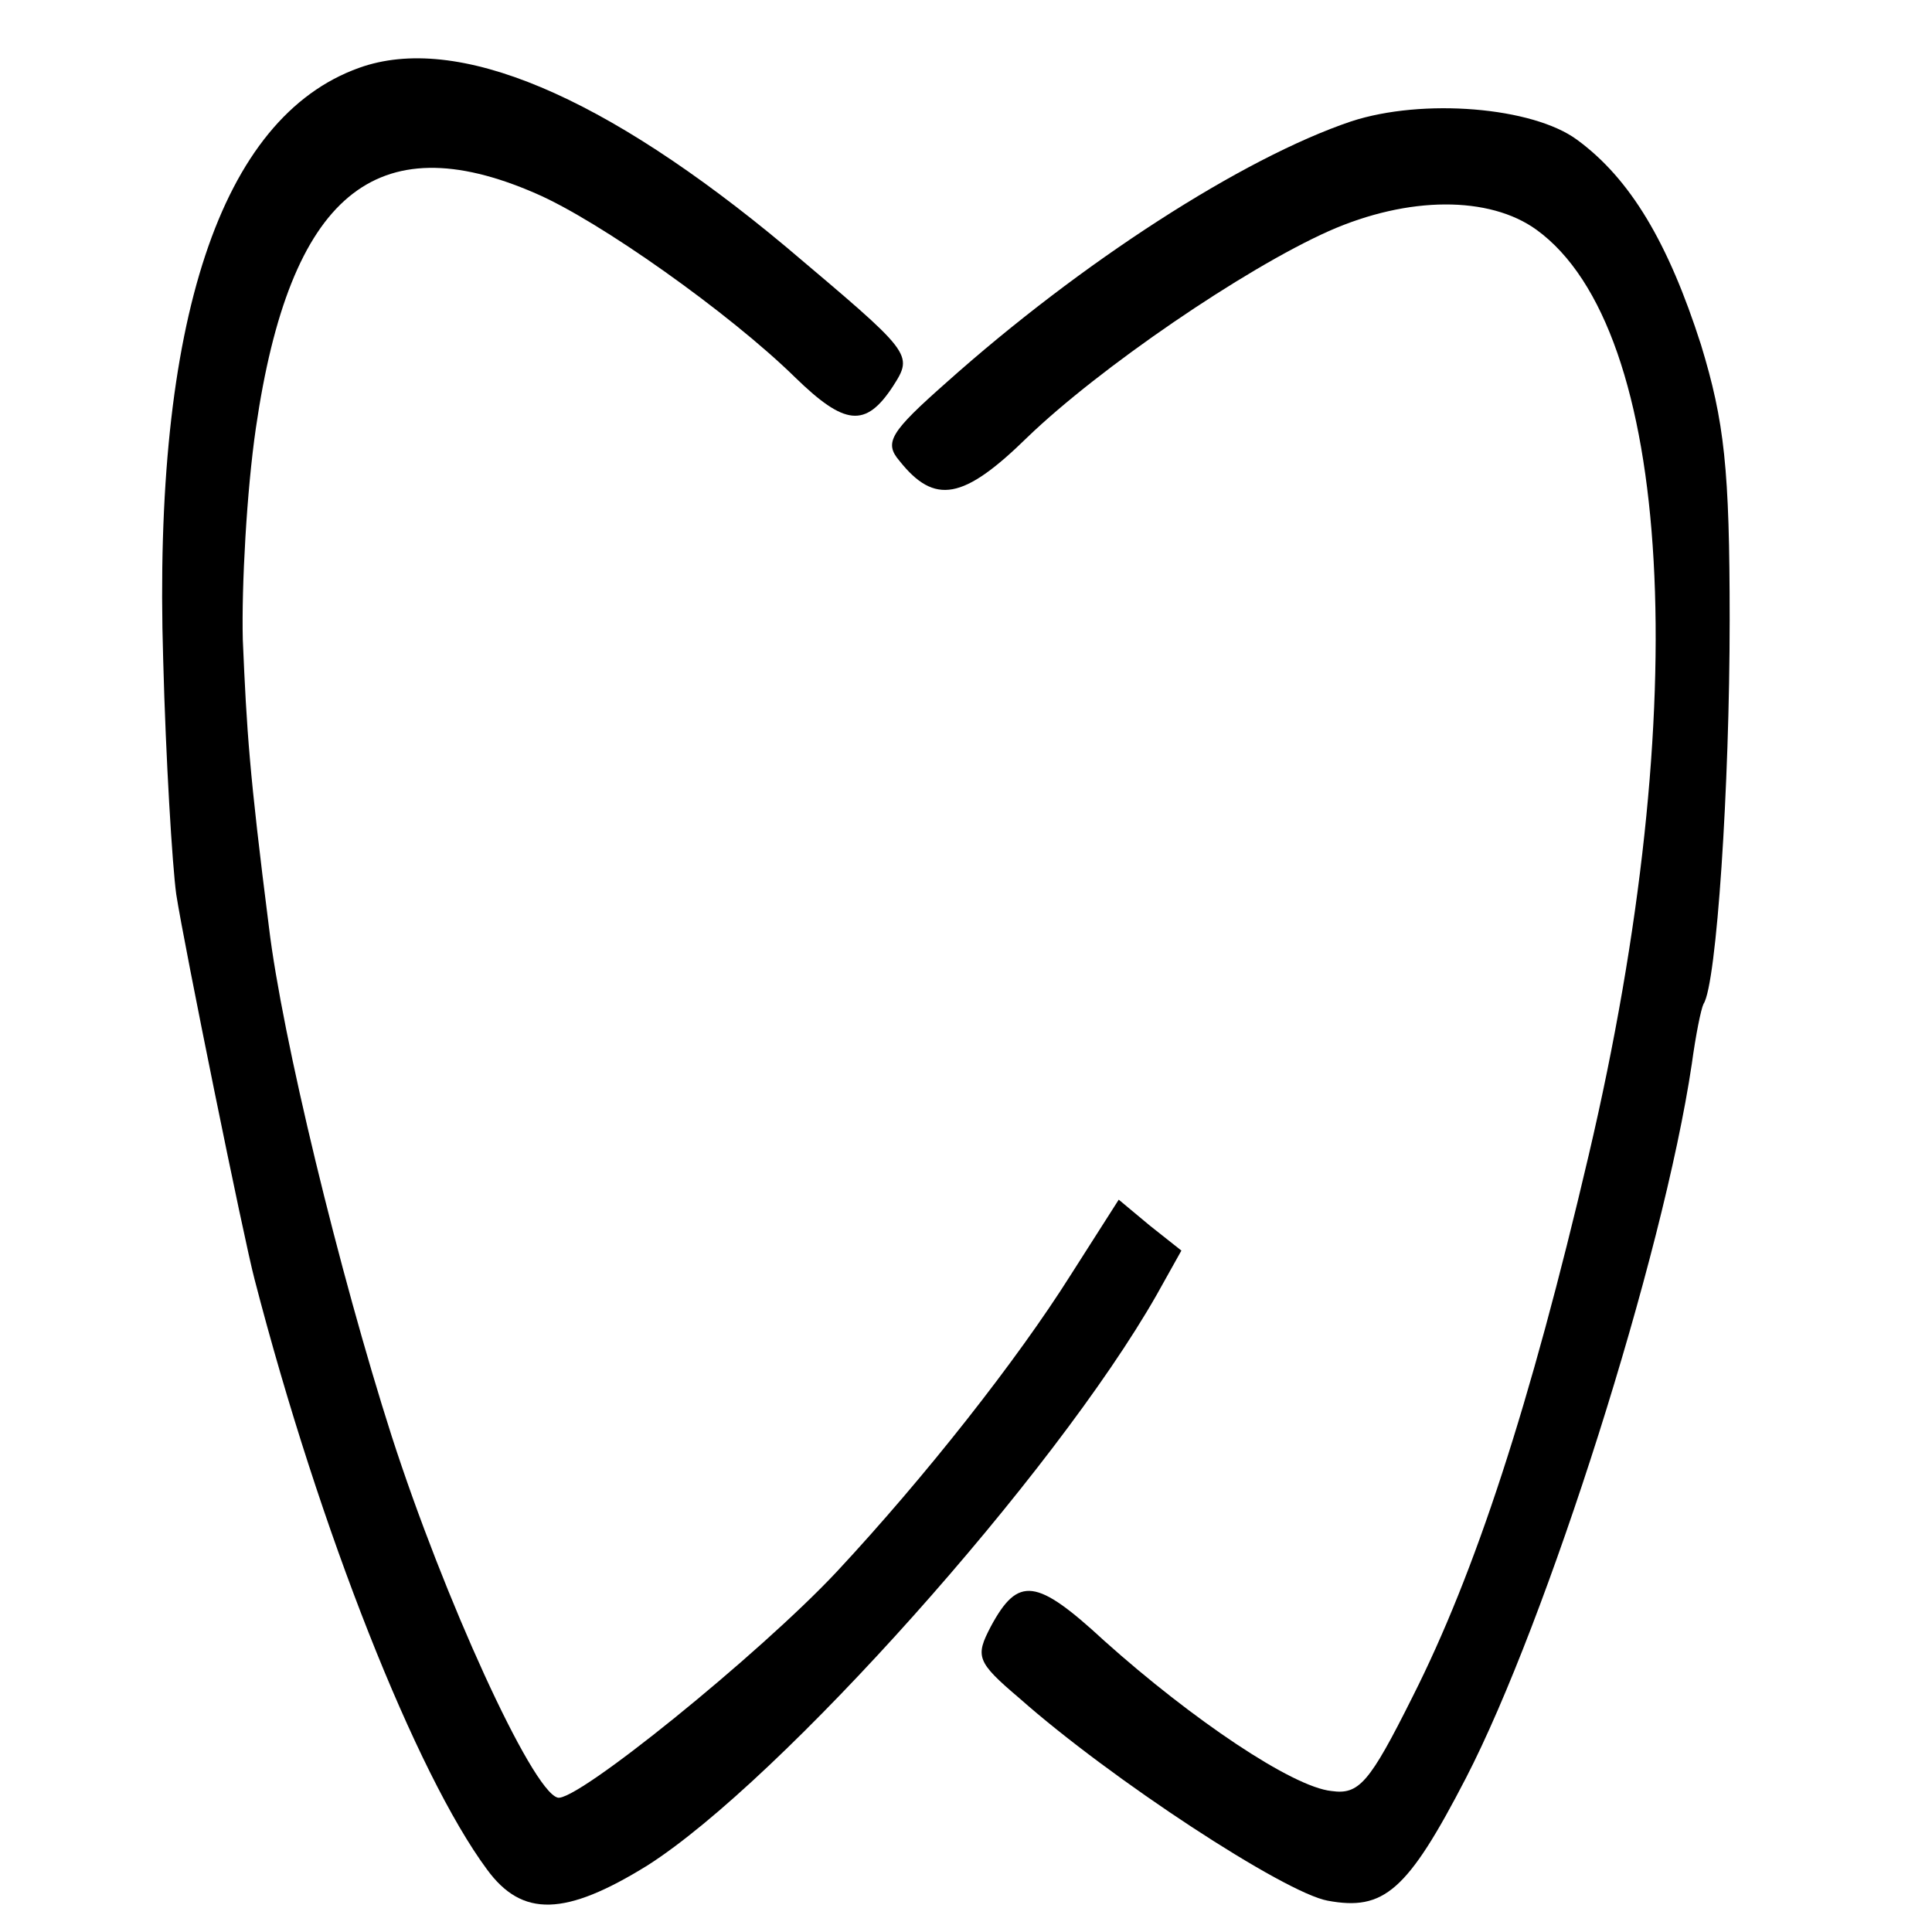
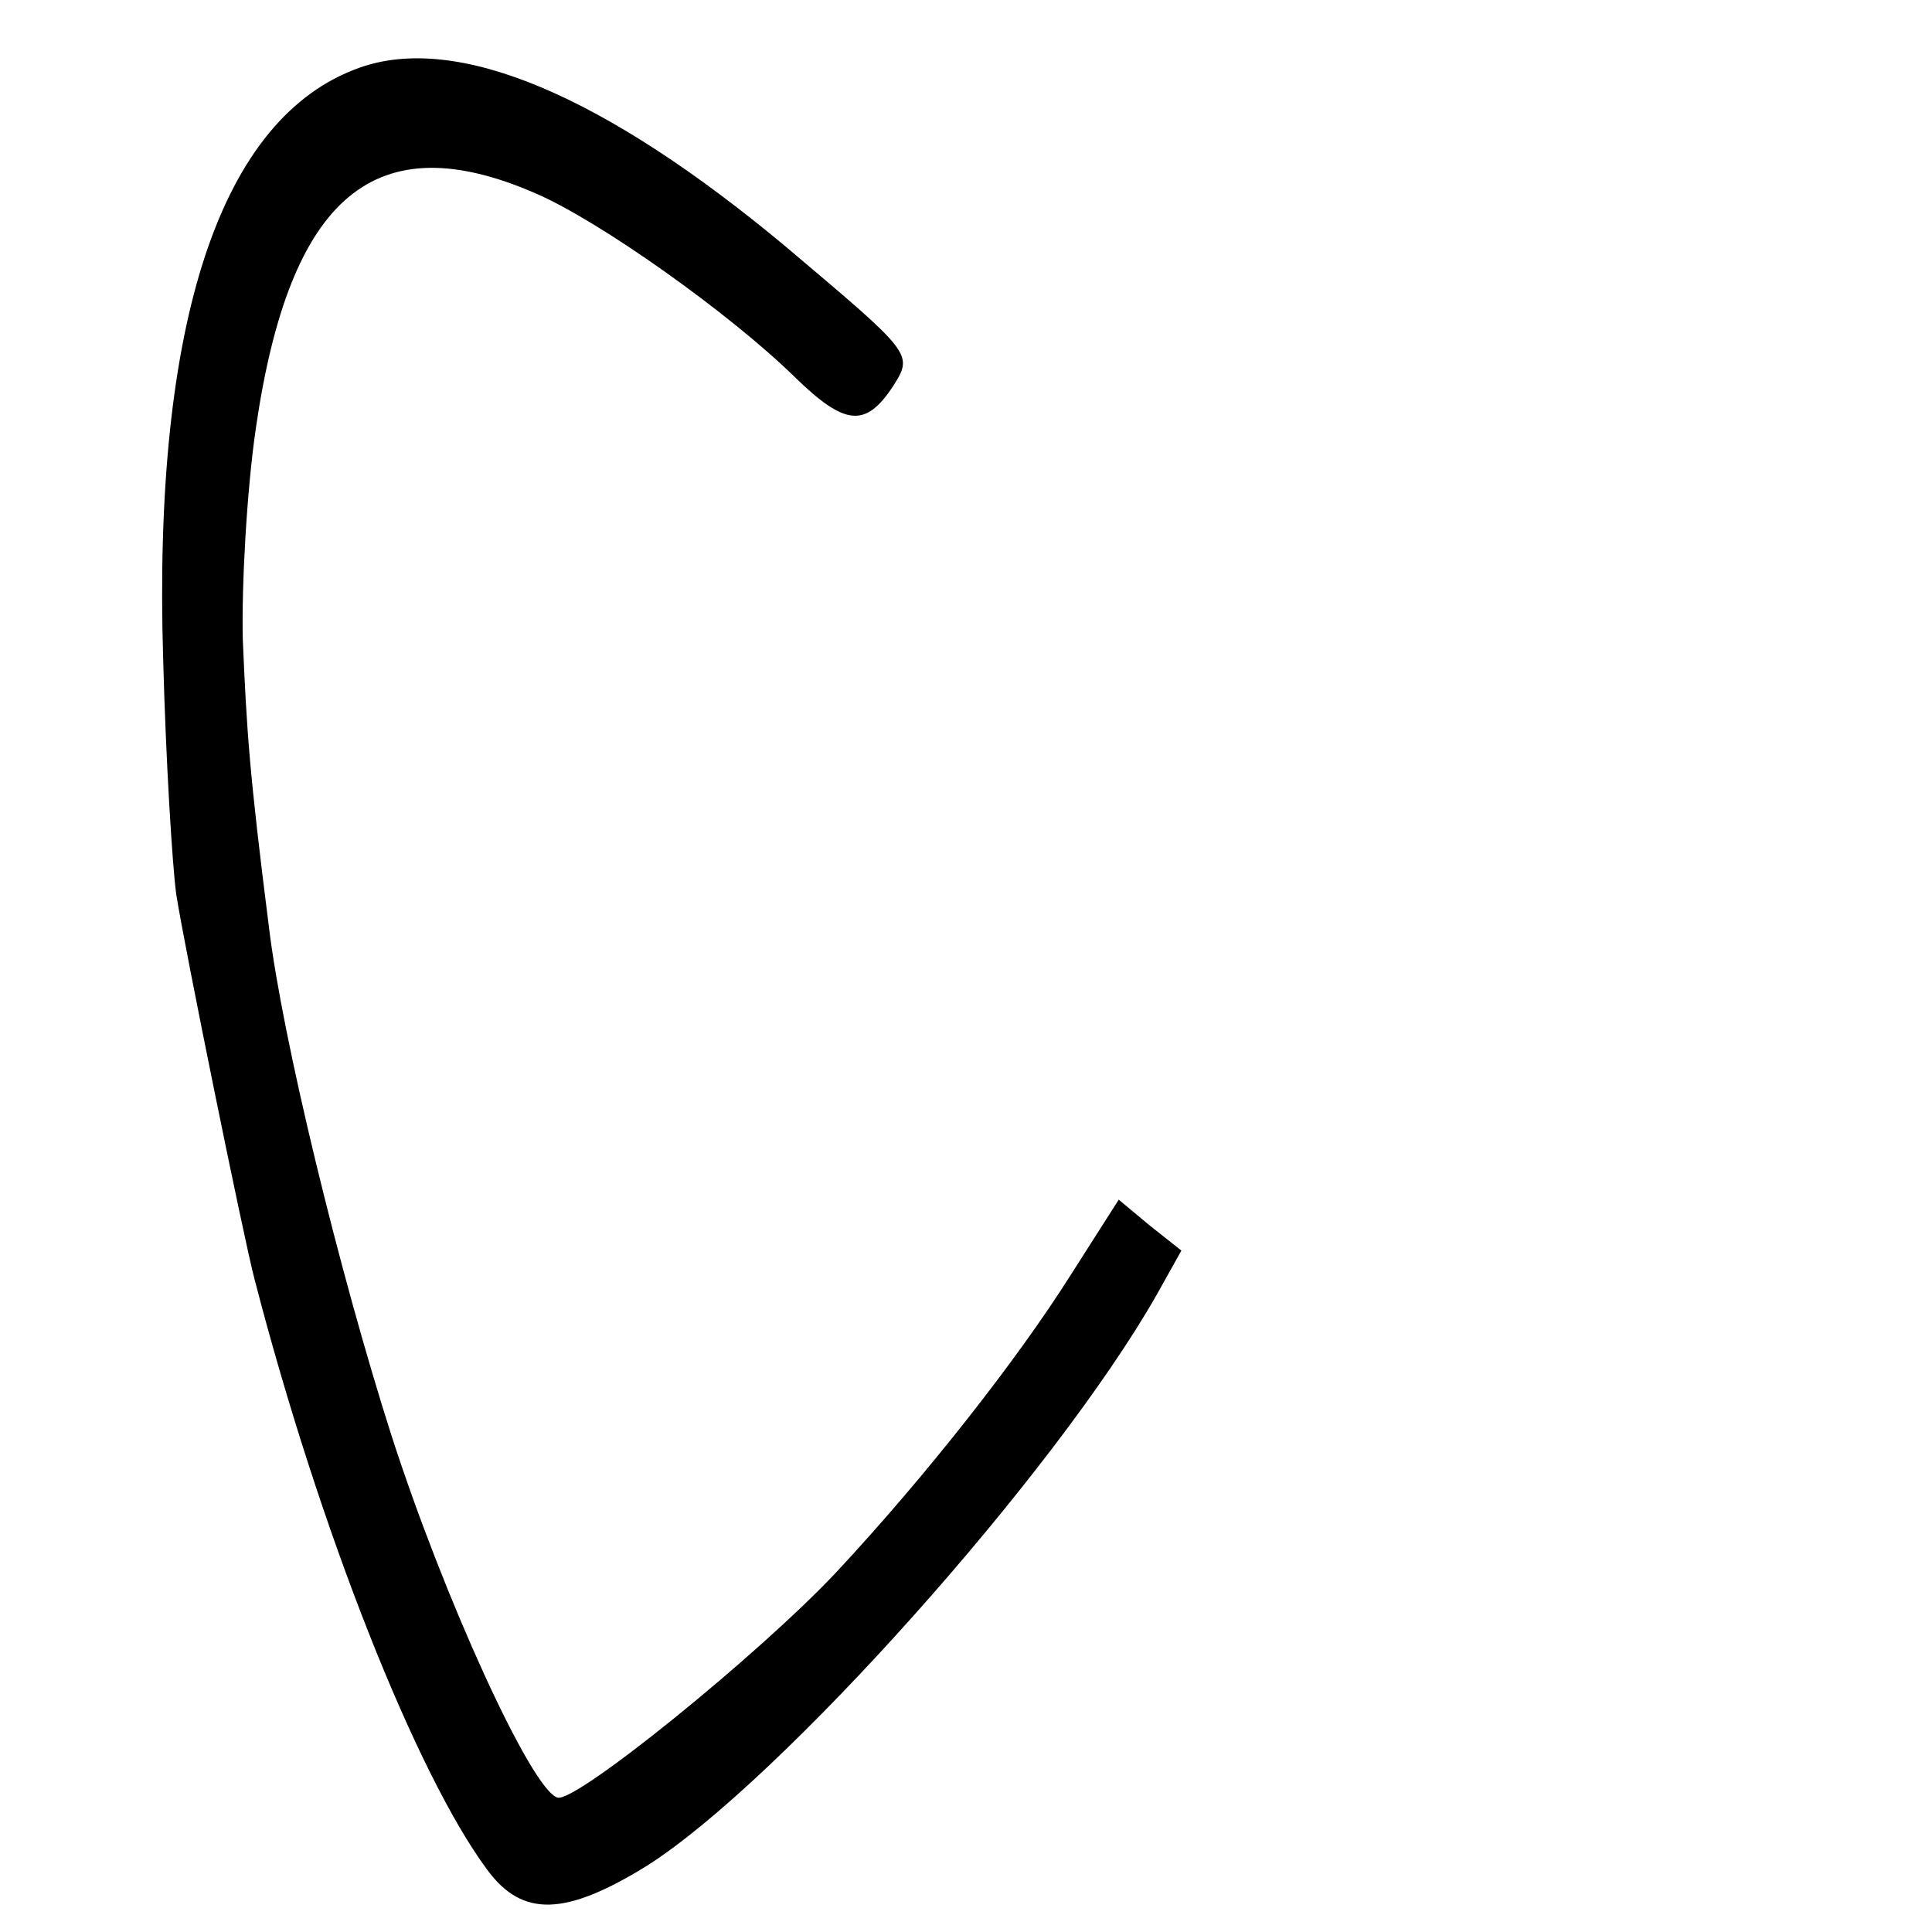
<svg xmlns="http://www.w3.org/2000/svg" version="1.0" width="148pt" height="148pt" viewBox="0 0 148 148" preserveAspectRatio="xMidYMid meet">
  <g transform="translate(0,148) scale(0.1,-0.1)" fill="#000000" stroke="none">
    <path d="M275 1428 c-106 -38 -158 -194 -150 -453 2 -77 7 -158 10 -180 6 -39 52 -265 60 -295 50 -193 124 -379 178 -452 27 -37 60 -36 123 3 102 65 312 300 390 437 l19 34 -24 19 -24 20 -37 -58 c-41 -65 -111 -154 -179 -227 -59 -63 -201 -178 -214 -173 -20 6 -87 153 -127 277 -40 125 -84 306 -94 390 -15 118 -17 150 -20 220 -1 41 3 114 10 162 26 179 92 233 214 180 49 -21 149 -92 199 -141 38 -37 54 -39 75 -7 16 25 15 25 -82 107 -139 116 -252 164 -327 137z" />
-     <path d="M1035 1387 c-83 -28 -207 -108 -310 -200 -43 -38 -48 -46 -36 -60 27 -34 49 -30 98 18 55 53 166 129 231 158 61 27 123 27 159 1 105 -76 121 -364 40 -709 -45 -192 -87 -320 -135 -415 -33 -66 -41 -75 -62 -72 -30 3 -107 55 -174 115 -52 48 -66 50 -87 11 -12 -23 -11 -27 22 -55 70 -62 203 -149 236 -155 43 -8 61 7 106 94 62 120 151 399 173 547 3 22 7 42 9 46 10 15 20 167 20 294 0 116 -4 152 -22 211 -25 78 -54 127 -95 157 -34 25 -118 32 -173 14z" />
  </g>
</svg>